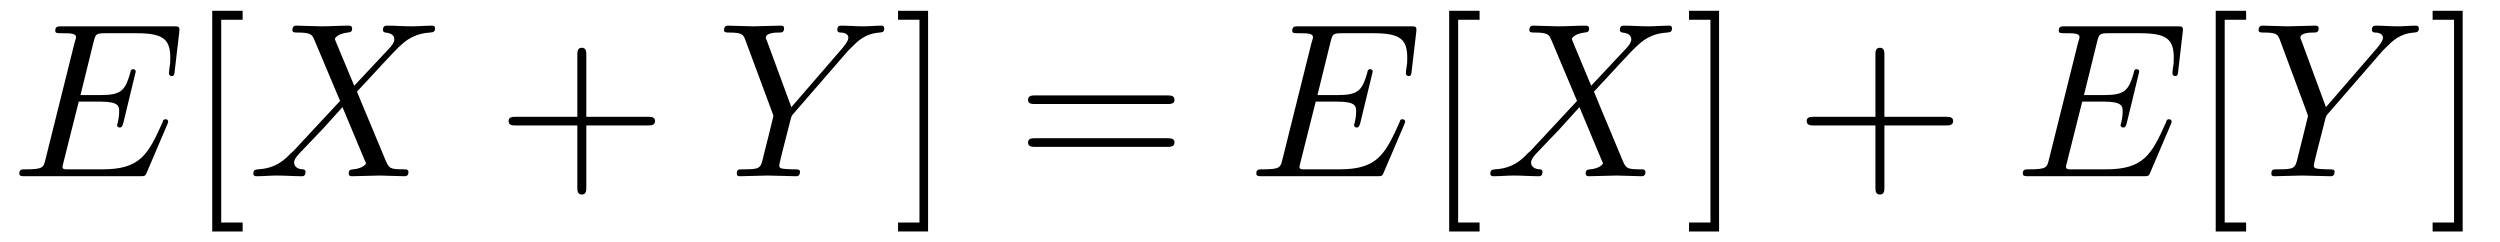
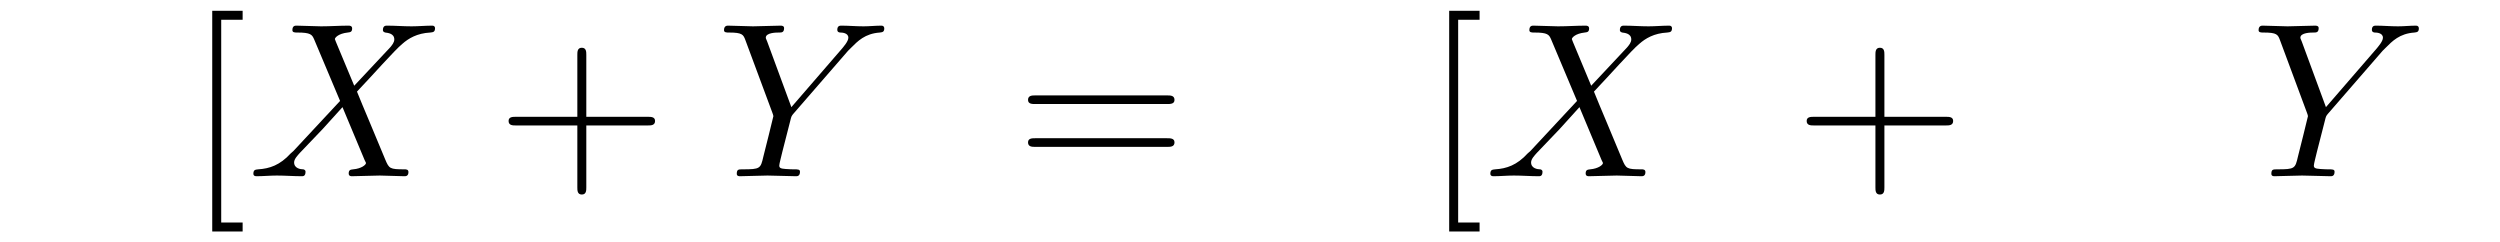
<svg xmlns="http://www.w3.org/2000/svg" xmlns:xlink="http://www.w3.org/1999/xlink" viewBox="0 0 113.093 10.963">
  <defs>
    <g>
      <g id="glyph-0-0">
-         <path d="M 7.062 -2.328 C 7.078 -2.375 7.109 -2.438 7.109 -2.469 C 7.109 -2.469 7.109 -2.578 6.984 -2.578 C 6.891 -2.578 6.875 -2.516 6.859 -2.453 C 6.203 -0.984 5.844 -0.312 4.141 -0.312 L 2.688 -0.312 C 2.547 -0.312 2.516 -0.312 2.469 -0.312 C 2.359 -0.328 2.328 -0.344 2.328 -0.422 C 2.328 -0.453 2.328 -0.469 2.375 -0.641 L 3.062 -3.375 L 4.047 -3.375 C 4.891 -3.375 4.891 -3.156 4.891 -2.906 C 4.891 -2.844 4.891 -2.719 4.828 -2.422 C 4.812 -2.375 4.797 -2.344 4.797 -2.312 C 4.797 -2.266 4.828 -2.203 4.922 -2.203 C 5 -2.203 5.031 -2.25 5.078 -2.406 L 5.641 -4.734 C 5.641 -4.797 5.594 -4.844 5.516 -4.844 C 5.438 -4.844 5.406 -4.781 5.391 -4.672 C 5.172 -3.906 5 -3.672 4.078 -3.672 L 3.141 -3.672 L 3.734 -6.078 C 3.828 -6.438 3.844 -6.469 4.281 -6.469 L 5.688 -6.469 C 6.891 -6.469 7.203 -6.188 7.203 -5.359 C 7.203 -5.125 7.203 -5.109 7.156 -4.828 C 7.156 -4.781 7.141 -4.703 7.141 -4.656 C 7.141 -4.609 7.172 -4.531 7.266 -4.531 C 7.375 -4.531 7.391 -4.594 7.406 -4.781 L 7.609 -6.516 C 7.641 -6.781 7.594 -6.781 7.344 -6.781 L 2.297 -6.781 C 2.109 -6.781 2 -6.781 2 -6.578 C 2 -6.469 2.094 -6.469 2.281 -6.469 C 2.656 -6.469 2.938 -6.469 2.938 -6.297 C 2.938 -6.25 2.938 -6.234 2.875 -6.047 L 1.562 -0.781 C 1.469 -0.391 1.453 -0.312 0.656 -0.312 C 0.484 -0.312 0.375 -0.312 0.375 -0.125 C 0.375 0 0.469 0 0.656 0 L 5.828 0 C 6.062 0 6.078 -0.016 6.141 -0.172 Z M 7.062 -2.328 " />
-       </g>
+         </g>
      <g id="glyph-0-1">
        <path d="M 4.828 -4.094 L 4 -6.078 C 3.969 -6.156 3.953 -6.203 3.953 -6.203 C 3.953 -6.266 4.109 -6.453 4.531 -6.5 C 4.641 -6.516 4.734 -6.516 4.734 -6.688 C 4.734 -6.812 4.609 -6.812 4.578 -6.812 C 4.172 -6.812 3.75 -6.781 3.328 -6.781 C 3.078 -6.781 2.469 -6.812 2.219 -6.812 C 2.156 -6.812 2.031 -6.812 2.031 -6.609 C 2.031 -6.5 2.141 -6.5 2.266 -6.5 C 2.859 -6.5 2.922 -6.406 3.016 -6.188 L 4.188 -3.406 L 2.078 -1.141 L 1.953 -1.031 C 1.469 -0.5 1 -0.344 0.484 -0.312 C 0.359 -0.297 0.266 -0.297 0.266 -0.109 C 0.266 -0.094 0.266 0 0.406 0 C 0.703 0 1.031 -0.031 1.328 -0.031 C 1.703 -0.031 2.094 0 2.453 0 C 2.516 0 2.625 0 2.625 -0.203 C 2.625 -0.297 2.531 -0.312 2.516 -0.312 C 2.422 -0.312 2.109 -0.344 2.109 -0.625 C 2.109 -0.781 2.266 -0.938 2.375 -1.062 L 3.406 -2.141 L 4.297 -3.125 L 5.297 -0.734 C 5.344 -0.625 5.359 -0.625 5.359 -0.594 C 5.359 -0.516 5.156 -0.344 4.781 -0.312 C 4.672 -0.297 4.578 -0.297 4.578 -0.125 C 4.578 0 4.688 0 4.719 0 C 5 0 5.703 -0.031 5.984 -0.031 C 6.234 -0.031 6.844 0 7.094 0 C 7.156 0 7.281 0 7.281 -0.188 C 7.281 -0.312 7.172 -0.312 7.094 -0.312 C 6.438 -0.312 6.406 -0.344 6.234 -0.75 C 5.859 -1.672 5.188 -3.234 4.953 -3.828 C 5.625 -4.531 6.672 -5.719 7 -5.984 C 7.281 -6.234 7.672 -6.469 8.266 -6.5 C 8.391 -6.516 8.484 -6.516 8.484 -6.703 C 8.484 -6.703 8.484 -6.812 8.359 -6.812 C 8.062 -6.812 7.719 -6.781 7.422 -6.781 C 7.047 -6.781 6.672 -6.812 6.312 -6.812 C 6.25 -6.812 6.125 -6.812 6.125 -6.609 C 6.125 -6.547 6.172 -6.516 6.234 -6.5 C 6.328 -6.484 6.641 -6.469 6.641 -6.188 C 6.641 -6.047 6.531 -5.922 6.453 -5.828 Z M 4.828 -4.094 " />
      </g>
      <g id="glyph-0-2">
        <path d="M 5.953 -5.672 L 6.094 -5.812 C 6.391 -6.109 6.719 -6.453 7.391 -6.5 C 7.5 -6.516 7.594 -6.516 7.594 -6.688 C 7.594 -6.766 7.547 -6.812 7.469 -6.812 C 7.203 -6.812 6.922 -6.781 6.656 -6.781 C 6.312 -6.781 5.969 -6.812 5.656 -6.812 C 5.594 -6.812 5.469 -6.812 5.469 -6.625 C 5.469 -6.516 5.562 -6.5 5.609 -6.5 C 5.688 -6.5 5.969 -6.484 5.969 -6.266 C 5.969 -6.094 5.734 -5.844 5.703 -5.797 L 3.391 -3.125 L 2.297 -6.094 C 2.234 -6.234 2.234 -6.25 2.234 -6.266 C 2.234 -6.5 2.719 -6.5 2.828 -6.5 C 2.953 -6.5 3.062 -6.5 3.062 -6.703 C 3.062 -6.812 2.938 -6.812 2.906 -6.812 C 2.625 -6.812 1.938 -6.781 1.656 -6.781 C 1.406 -6.781 0.781 -6.812 0.531 -6.812 C 0.484 -6.812 0.344 -6.812 0.344 -6.609 C 0.344 -6.5 0.453 -6.5 0.578 -6.5 C 1.172 -6.5 1.219 -6.406 1.312 -6.156 L 2.531 -2.875 C 2.547 -2.844 2.578 -2.734 2.578 -2.719 C 2.578 -2.688 2.172 -1.078 2.125 -0.891 C 2 -0.344 1.984 -0.312 1.188 -0.312 C 1 -0.312 0.922 -0.312 0.922 -0.109 C 0.922 0 1.031 0 1.062 0 C 1.328 0 2.031 -0.031 2.312 -0.031 C 2.594 -0.031 3.312 0 3.594 0 C 3.656 0 3.781 0 3.781 -0.203 C 3.781 -0.312 3.688 -0.312 3.5 -0.312 C 3.484 -0.312 3.297 -0.312 3.125 -0.328 C 2.906 -0.344 2.844 -0.375 2.844 -0.484 C 2.844 -0.562 2.938 -0.906 2.984 -1.109 L 3.344 -2.516 C 3.391 -2.719 3.406 -2.734 3.484 -2.828 Z M 5.953 -5.672 " />
      </g>
      <g id="glyph-1-0">
        <path d="M 2.547 2.5 L 2.547 2.094 L 1.578 2.094 L 1.578 -7.078 L 2.547 -7.078 L 2.547 -7.484 L 1.172 -7.484 L 1.172 2.5 Z M 2.547 2.5 " />
      </g>
      <g id="glyph-1-1">
        <path d="M 4.078 -2.297 L 6.859 -2.297 C 7 -2.297 7.188 -2.297 7.188 -2.5 C 7.188 -2.688 7 -2.688 6.859 -2.688 L 4.078 -2.688 L 4.078 -5.484 C 4.078 -5.625 4.078 -5.812 3.875 -5.812 C 3.672 -5.812 3.672 -5.625 3.672 -5.484 L 3.672 -2.688 L 0.891 -2.688 C 0.75 -2.688 0.562 -2.688 0.562 -2.5 C 0.562 -2.297 0.75 -2.297 0.891 -2.297 L 3.672 -2.297 L 3.672 0.5 C 3.672 0.641 3.672 0.828 3.875 0.828 C 4.078 0.828 4.078 0.641 4.078 0.5 Z M 4.078 -2.297 " />
      </g>
      <g id="glyph-1-2">
-         <path d="M 1.578 -7.484 L 0.219 -7.484 L 0.219 -7.078 L 1.188 -7.078 L 1.188 2.094 L 0.219 2.094 L 0.219 2.5 L 1.578 2.5 Z M 1.578 -7.484 " />
-       </g>
+         </g>
      <g id="glyph-1-3">
        <path d="M 6.844 -3.266 C 7 -3.266 7.188 -3.266 7.188 -3.453 C 7.188 -3.656 7 -3.656 6.859 -3.656 L 0.891 -3.656 C 0.75 -3.656 0.562 -3.656 0.562 -3.453 C 0.562 -3.266 0.75 -3.266 0.891 -3.266 Z M 6.859 -1.328 C 7 -1.328 7.188 -1.328 7.188 -1.531 C 7.188 -1.719 7 -1.719 6.844 -1.719 L 0.891 -1.719 C 0.75 -1.719 0.562 -1.719 0.562 -1.531 C 0.562 -1.328 0.75 -1.328 0.891 -1.328 Z M 6.859 -1.328 " />
      </g>
    </g>
    <clipPath id="clip-0">
      <path clip-rule="nonzero" d="M 9 0 L 11 0 L 11 10.965 L 9 10.965 Z M 9 0 " />
    </clipPath>
    <clipPath id="clip-1">
      <path clip-rule="nonzero" d="M 40 0 L 42 0 L 42 10.965 L 40 10.965 Z M 40 0 " />
    </clipPath>
    <clipPath id="clip-2">
      <path clip-rule="nonzero" d="M 65 0 L 67 0 L 67 10.965 L 65 10.965 Z M 65 0 " />
    </clipPath>
    <clipPath id="clip-3">
      <path clip-rule="nonzero" d="M 76 0 L 78 0 L 78 10.965 L 76 10.965 Z M 76 0 " />
    </clipPath>
    <clipPath id="clip-4">
-       <path clip-rule="nonzero" d="M 100 0 L 102 0 L 102 10.965 L 100 10.965 Z M 100 0 " />
-     </clipPath>
+       </clipPath>
    <clipPath id="clip-5">
-       <path clip-rule="nonzero" d="M 110 0 L 112 0 L 112 10.965 L 110 10.965 Z M 110 0 " />
-     </clipPath>
+       </clipPath>
  </defs>
  <g fill="rgb(0%, 0%, 0%)" fill-opacity="1">
    <use xlink:href="#glyph-0-0" x="0.5" y="7.972" />
  </g>
  <g clip-path="url(#clip-0)">
    <g fill="rgb(0%, 0%, 0%)" fill-opacity="1">
      <use xlink:href="#glyph-1-0" x="8.429" y="7.972" />
    </g>
  </g>
  <g fill="rgb(0%, 0%, 0%)" fill-opacity="1">
    <use xlink:href="#glyph-0-1" x="11.196" y="7.972" />
  </g>
  <g fill="rgb(0%, 0%, 0%)" fill-opacity="1">
    <use xlink:href="#glyph-1-1" x="22.445" y="7.972" />
  </g>
  <g fill="rgb(0%, 0%, 0%)" fill-opacity="1">
    <use xlink:href="#glyph-0-2" x="32.408" y="7.972" />
  </g>
  <g clip-path="url(#clip-1)">
    <g fill="rgb(0%, 0%, 0%)" fill-opacity="1">
      <use xlink:href="#glyph-1-2" x="40.406" y="7.972" />
    </g>
  </g>
  <g fill="rgb(0%, 0%, 0%)" fill-opacity="1">
    <use xlink:href="#glyph-1-3" x="45.943" y="7.972" />
  </g>
  <g fill="rgb(0%, 0%, 0%)" fill-opacity="1">
    <use xlink:href="#glyph-0-0" x="56.457" y="7.972" />
  </g>
  <g clip-path="url(#clip-2)">
    <g fill="rgb(0%, 0%, 0%)" fill-opacity="1">
      <use xlink:href="#glyph-1-0" x="64.385" y="7.972" />
    </g>
  </g>
  <g fill="rgb(0%, 0%, 0%)" fill-opacity="1">
    <use xlink:href="#glyph-0-1" x="67.153" y="7.972" />
  </g>
  <g clip-path="url(#clip-3)">
    <g fill="rgb(0%, 0%, 0%)" fill-opacity="1">
      <use xlink:href="#glyph-1-2" x="76.188" y="7.972" />
    </g>
  </g>
  <g fill="rgb(0%, 0%, 0%)" fill-opacity="1">
    <use xlink:href="#glyph-1-1" x="81.167" y="7.972" />
  </g>
  <g fill="rgb(0%, 0%, 0%)" fill-opacity="1">
    <use xlink:href="#glyph-0-0" x="91.132" y="7.972" />
  </g>
  <g clip-path="url(#clip-4)">
    <g fill="rgb(0%, 0%, 0%)" fill-opacity="1">
      <use xlink:href="#glyph-1-0" x="99.061" y="7.972" />
    </g>
  </g>
  <g fill="rgb(0%, 0%, 0%)" fill-opacity="1">
    <use xlink:href="#glyph-0-2" x="101.828" y="7.972" />
  </g>
  <g clip-path="url(#clip-5)">
    <g fill="rgb(0%, 0%, 0%)" fill-opacity="1">
      <use xlink:href="#glyph-1-2" x="109.826" y="7.972" />
    </g>
  </g>
</svg>